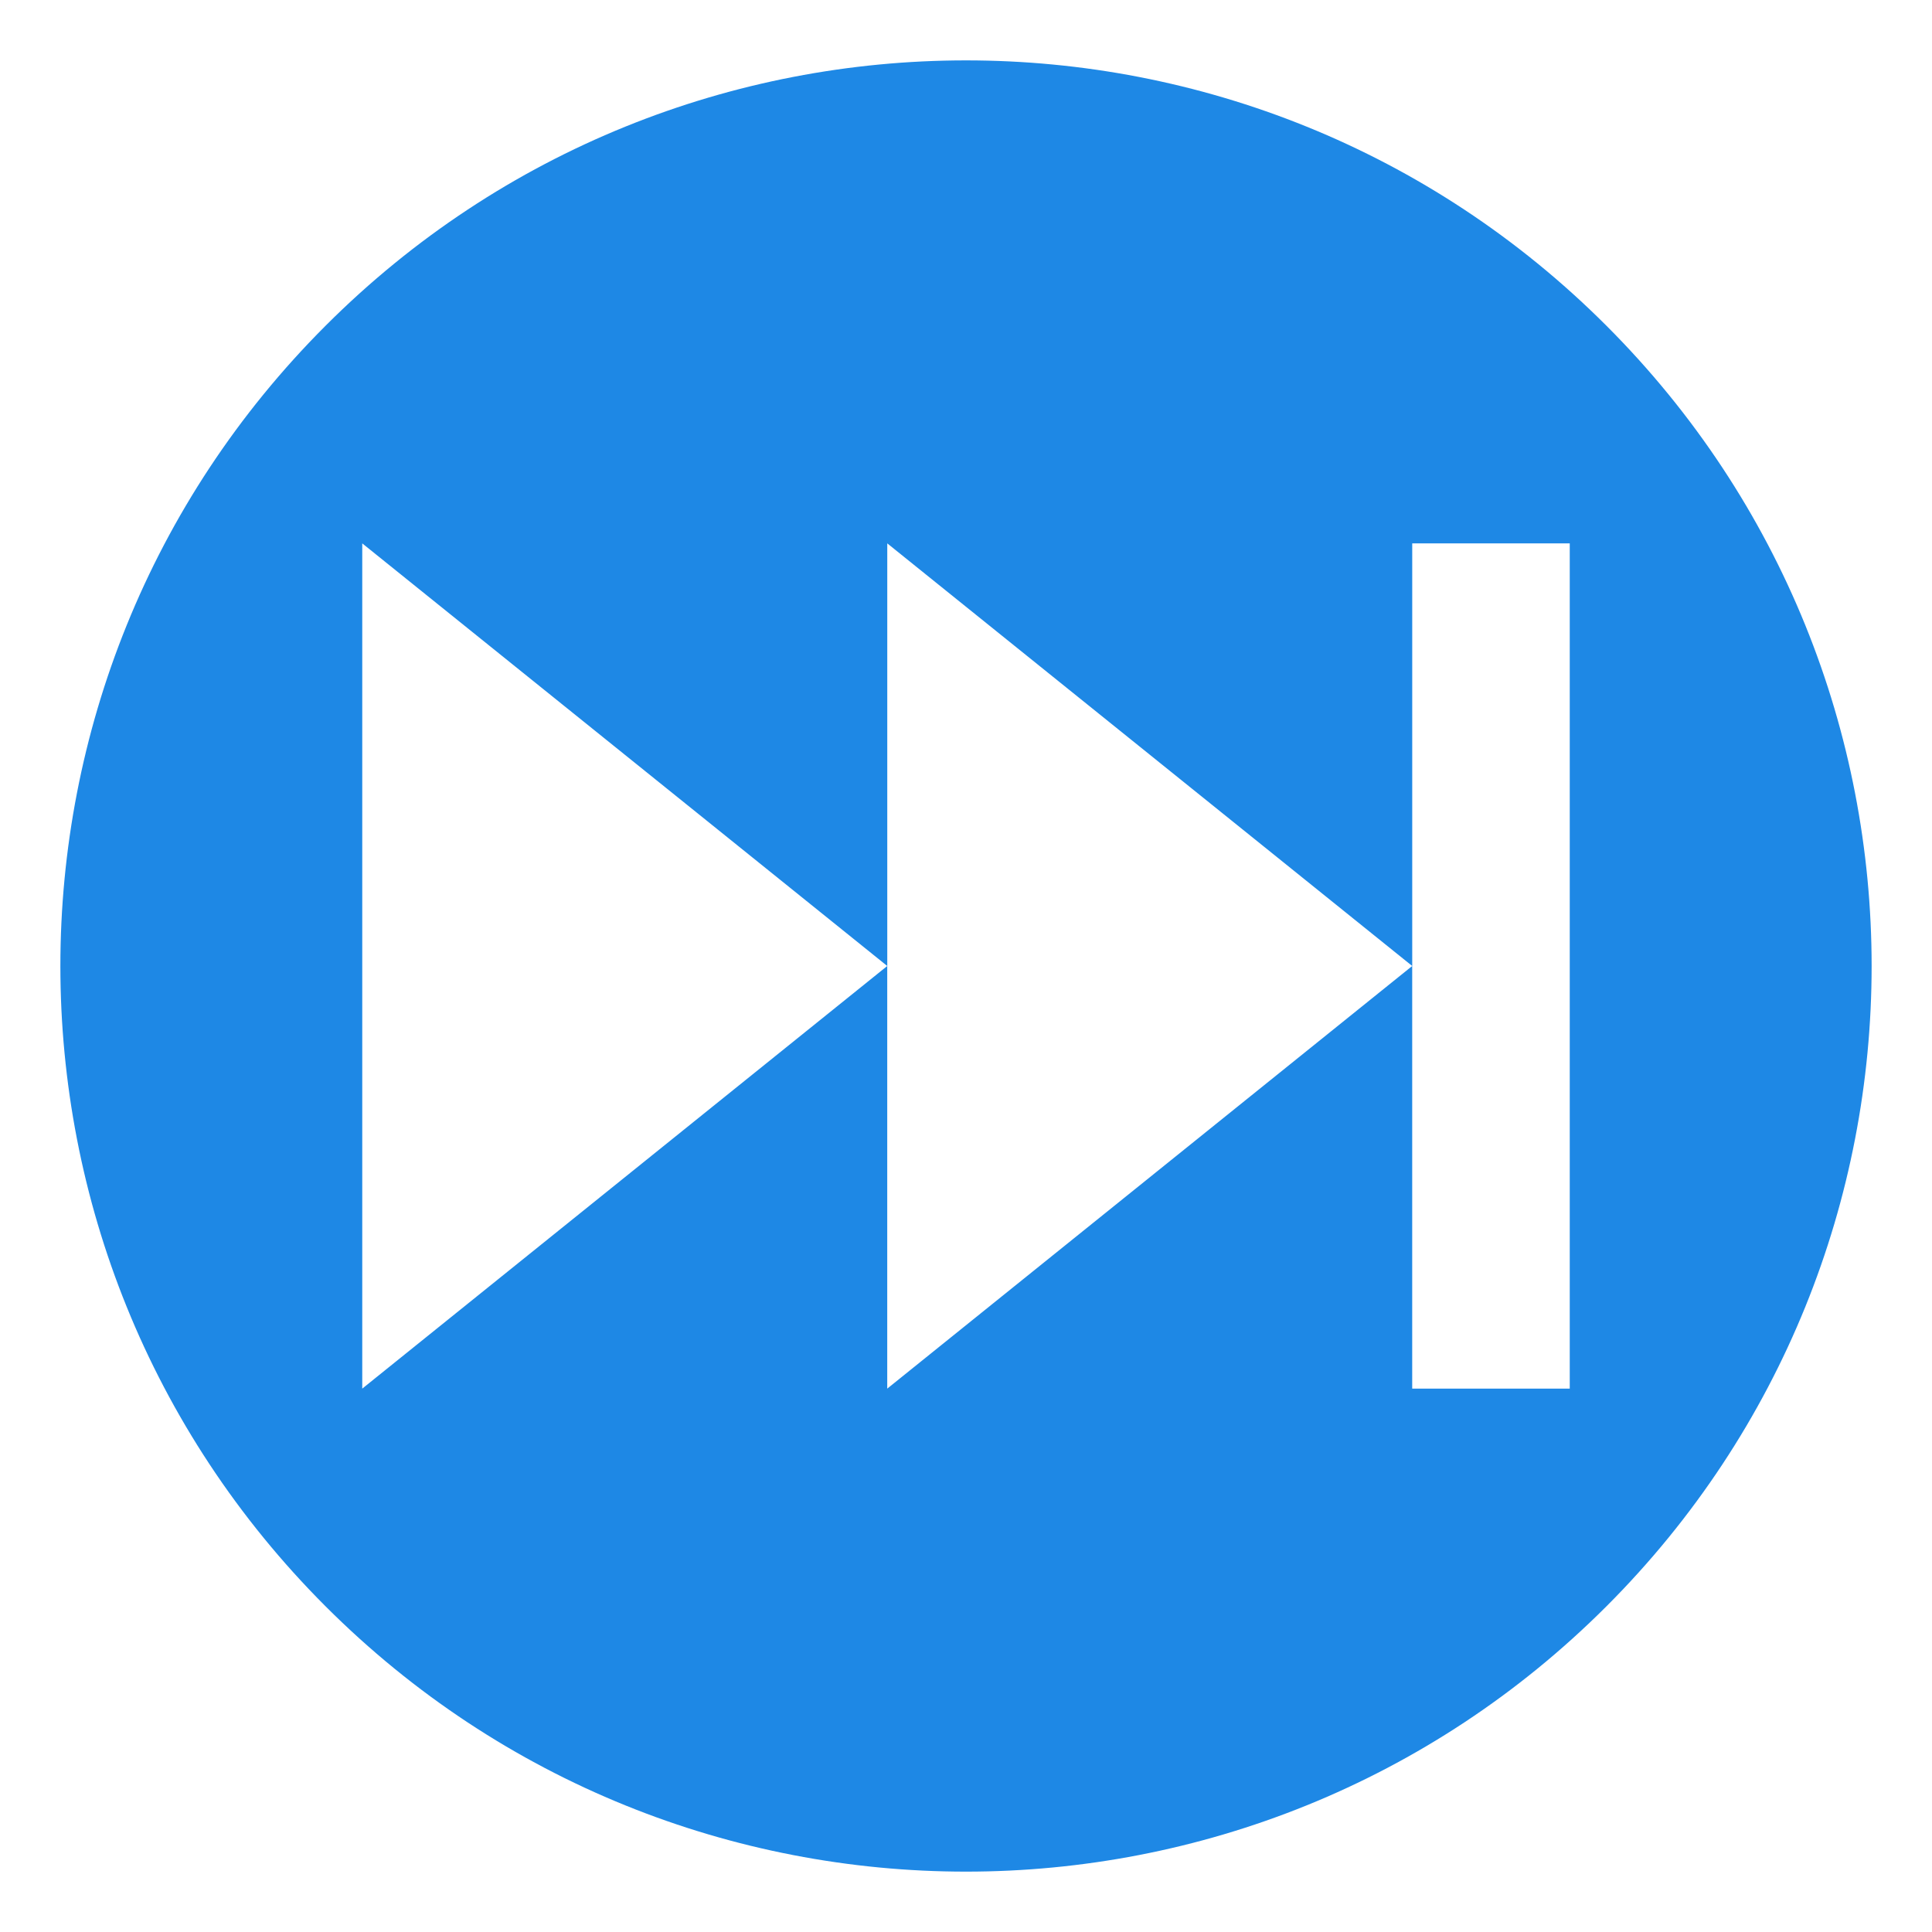
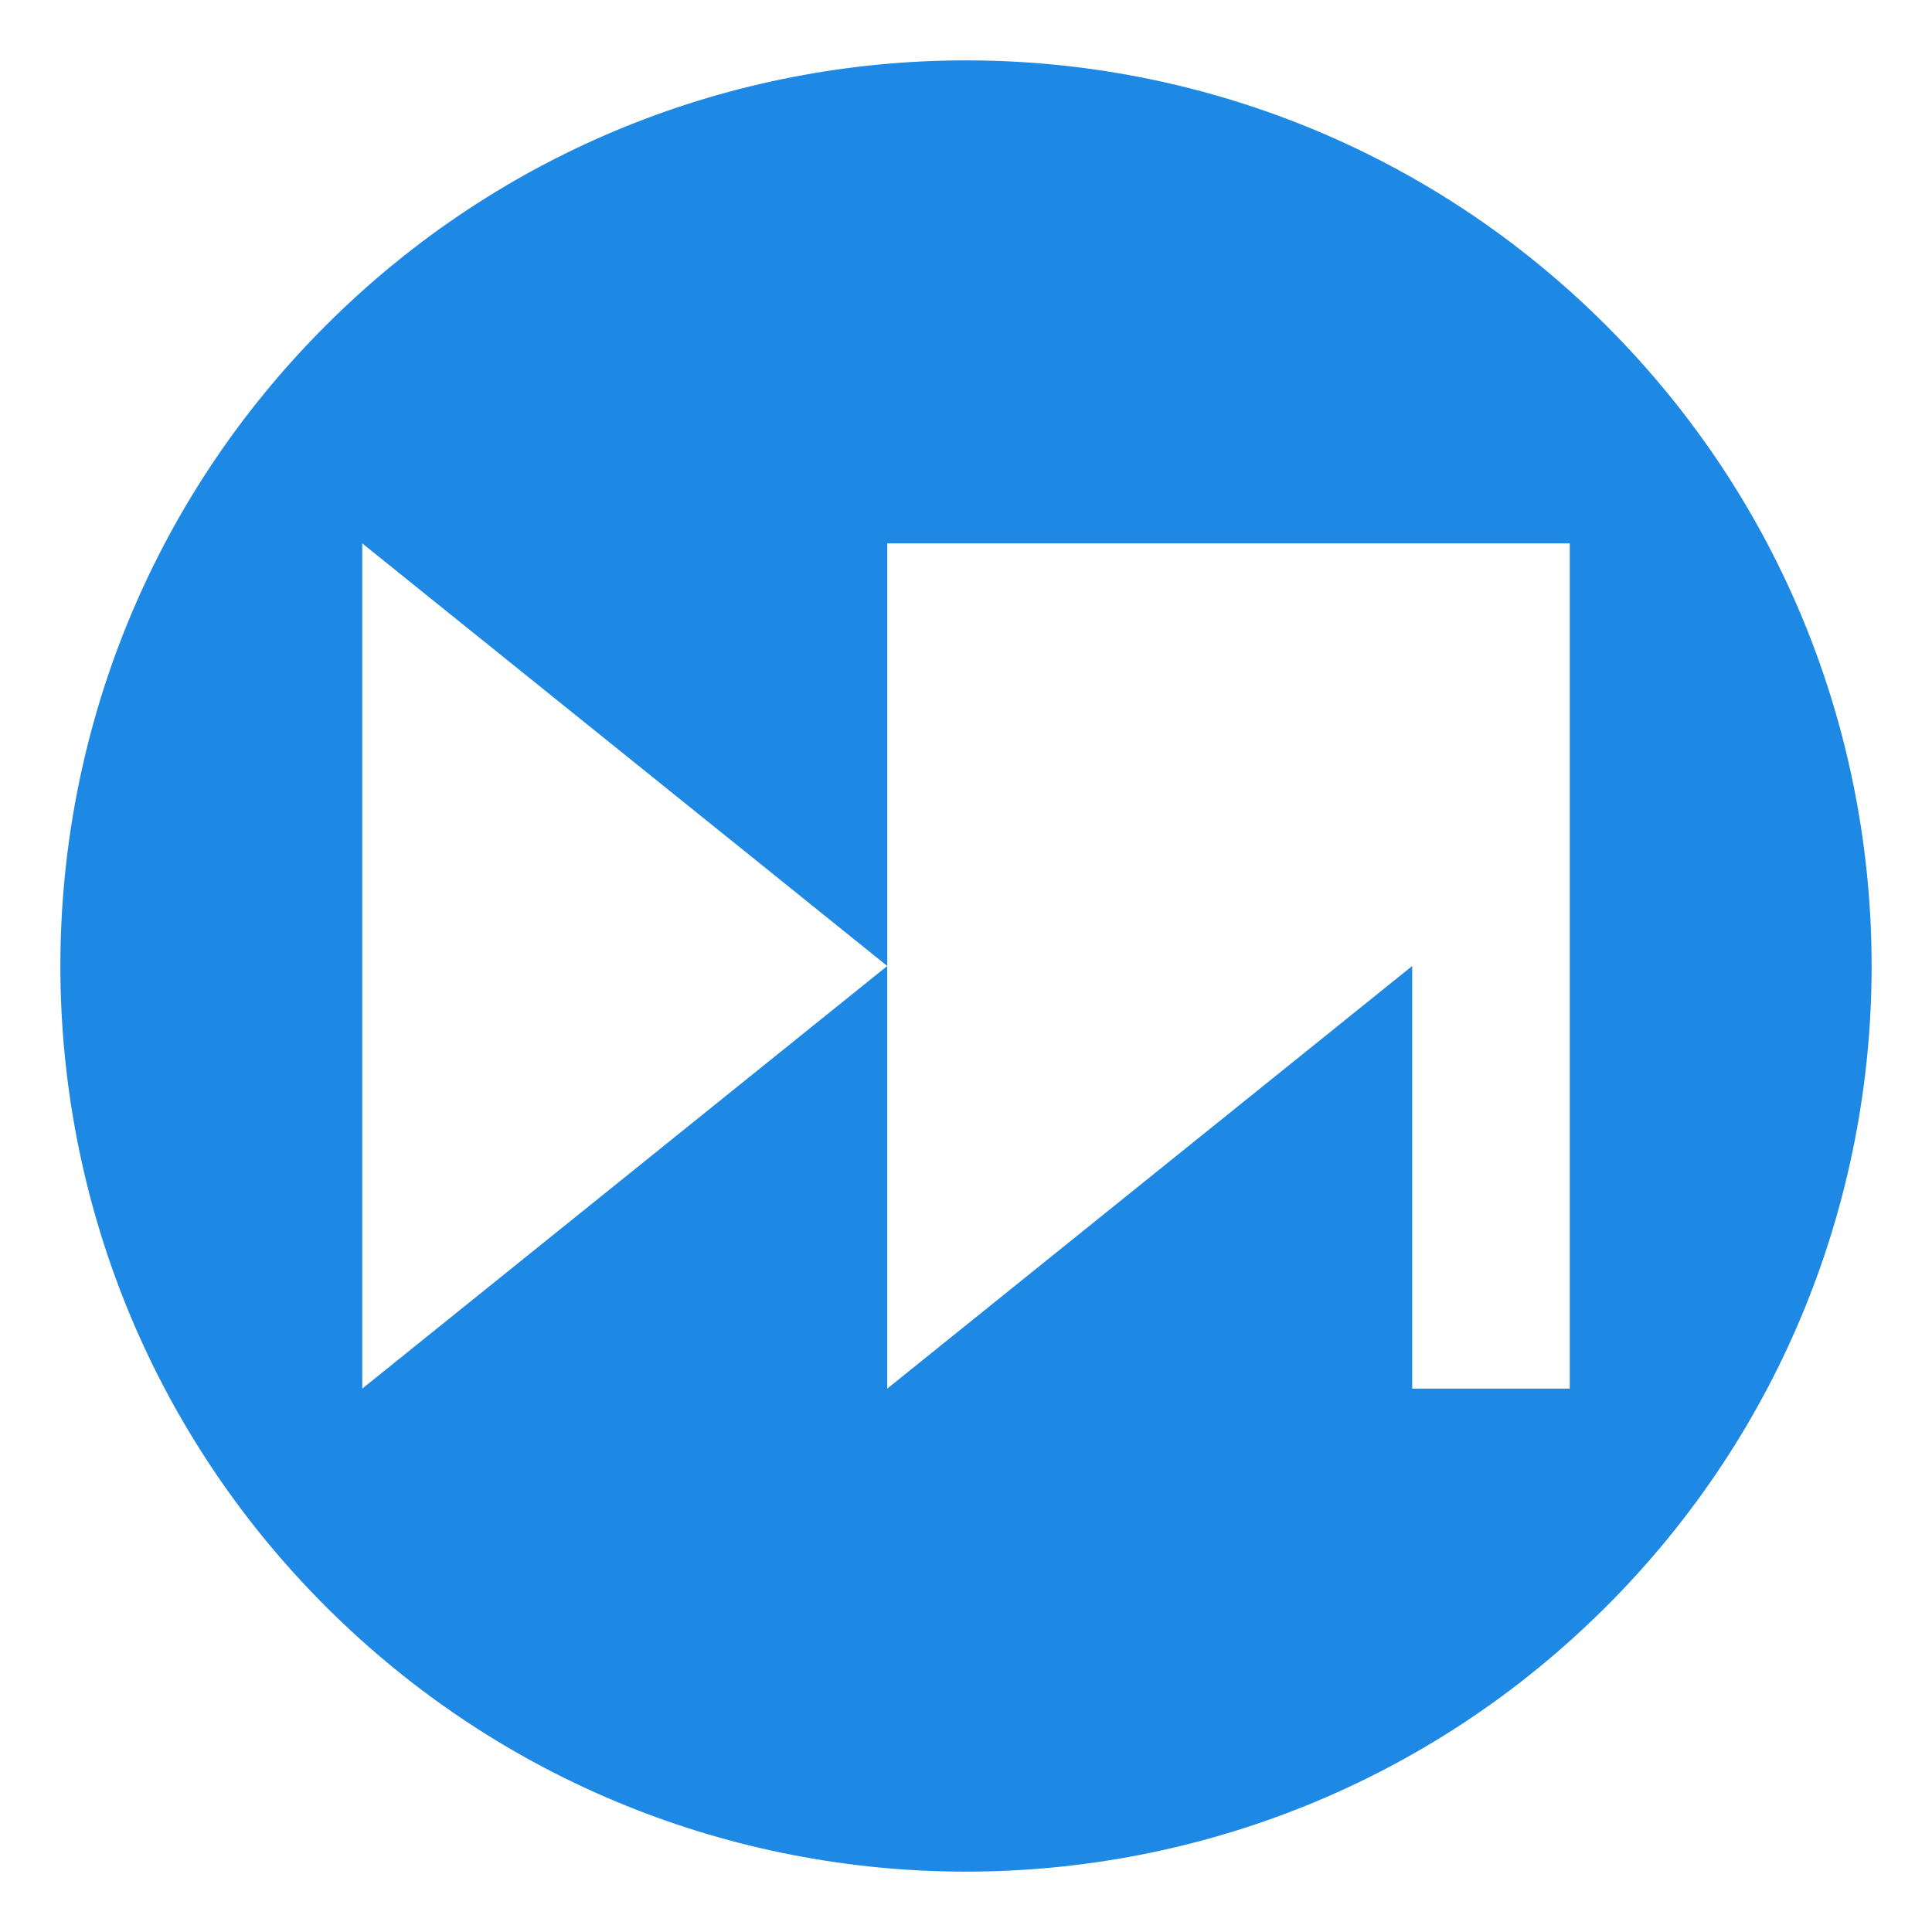
<svg xmlns="http://www.w3.org/2000/svg" viewBox="0 0 64 64" enable-background="new 0 0 64 64">
-   <path d="M53.213,10.788c-11.715-11.717-30.711-11.717-42.426,0c-11.716,11.715-11.716,30.711,0,42.426  c11.715,11.715,30.711,11.715,42.426,0C64.929,41.499,64.929,22.503,53.213,10.788z M52,46h-5.219V32l-17.39,14V32L12,46V18  l17.392,14V18l17.39,14V18H52V46z" fill="#1e88e5" />
+   <path d="M53.213,10.788c-11.715-11.717-30.711-11.717-42.426,0c-11.716,11.715-11.716,30.711,0,42.426  c11.715,11.715,30.711,11.715,42.426,0C64.929,41.499,64.929,22.503,53.213,10.788z M52,46h-5.219V32l-17.39,14V32L12,46V18  l17.392,14V18V18H52V46z" fill="#1e88e5" />
</svg>